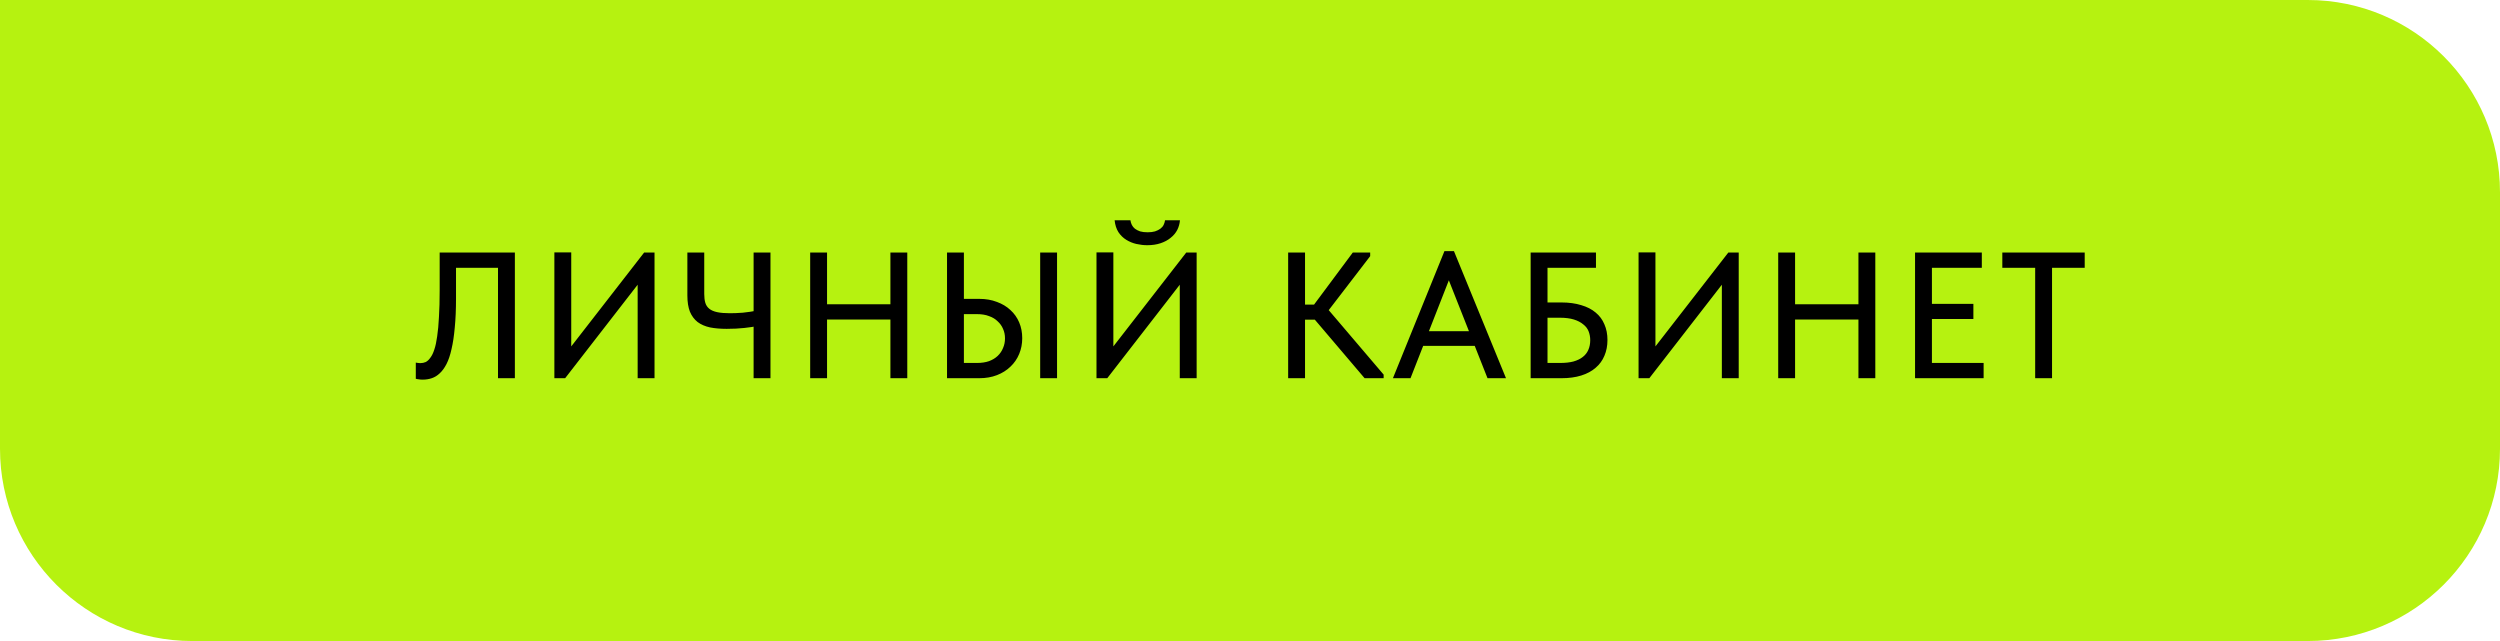
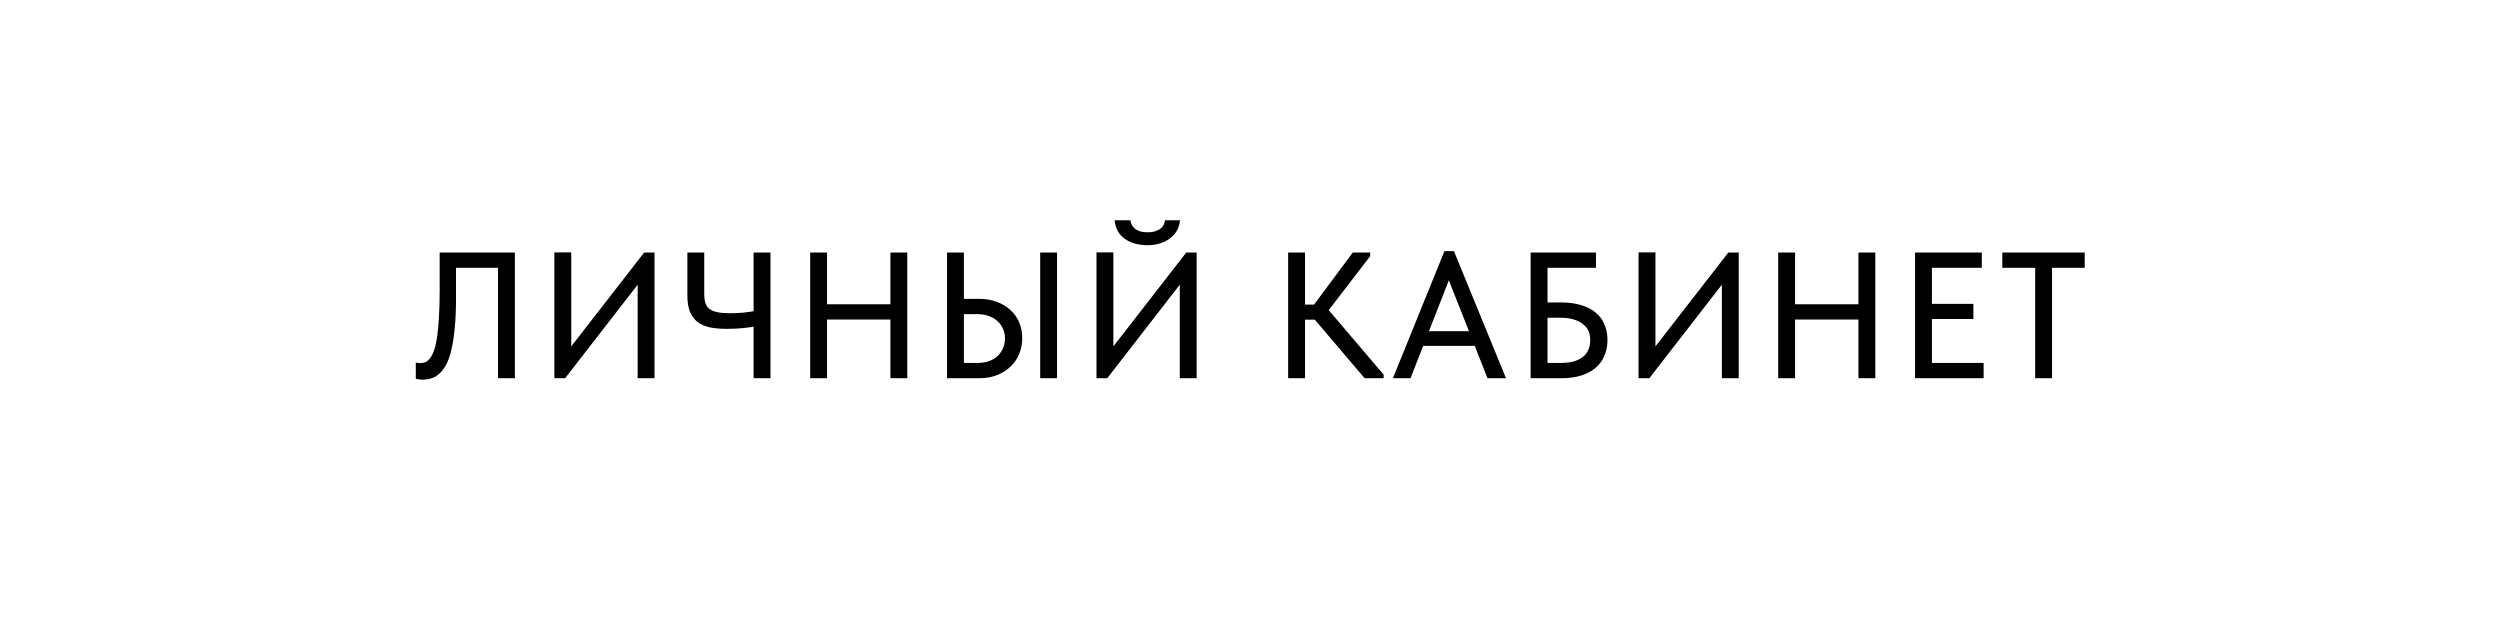
<svg xmlns="http://www.w3.org/2000/svg" width="195" height="50" viewBox="0 0 195 50" fill="none">
-   <path d="M0 0H180C188.284 0 195 6.716 195 15V35C195 43.284 188.284 50 180 50H15C6.716 50 0 43.284 0 35V0Z" fill="#B6F210" />
  <path d="M32.965 29.612C32.843 29.612 32.736 29.603 32.642 29.584C32.549 29.575 32.479 29.561 32.432 29.542V28.282C32.479 28.291 32.535 28.301 32.6 28.31C32.666 28.319 32.727 28.324 32.782 28.324C32.932 28.324 33.072 28.296 33.203 28.24C33.333 28.175 33.455 28.063 33.566 27.904C33.688 27.745 33.791 27.535 33.874 27.274C33.968 27.003 34.042 26.658 34.099 26.238C34.164 25.809 34.211 25.3 34.239 24.712C34.276 24.124 34.294 23.433 34.294 22.64V19.7H40.16V29.5H38.844V20.89H35.569V23.284C35.569 24.143 35.536 24.899 35.471 25.552C35.414 26.196 35.331 26.756 35.218 27.232C35.116 27.699 34.985 28.086 34.827 28.394C34.668 28.702 34.49 28.945 34.294 29.122C34.108 29.299 33.903 29.425 33.678 29.5C33.455 29.575 33.217 29.612 32.965 29.612ZM43.241 29.5V19.686H44.557V27.484L44.305 27.344L50.241 19.7H51.053V29.5H49.737V21.338L50.227 21.576L44.081 29.5H43.241ZM56.681 25.65C56.196 25.65 55.762 25.613 55.379 25.538C54.997 25.454 54.675 25.314 54.413 25.118C54.152 24.913 53.951 24.642 53.811 24.306C53.681 23.97 53.615 23.55 53.615 23.046V19.7H54.931V22.934C54.931 23.205 54.959 23.433 55.015 23.62C55.071 23.807 55.174 23.961 55.323 24.082C55.473 24.203 55.678 24.292 55.939 24.348C56.201 24.404 56.532 24.432 56.933 24.432C57.241 24.432 57.577 24.418 57.941 24.39C58.305 24.353 58.683 24.297 59.075 24.222V25.426C58.833 25.482 58.497 25.533 58.067 25.58C57.647 25.627 57.185 25.65 56.681 25.65ZM58.781 29.5V19.7H60.097V29.5H58.781ZM70.11 23.732V24.922H63.852V23.732H70.11ZM64.51 19.7V29.5H63.194V19.7H64.51ZM69.452 29.5V19.7H70.768V29.5H69.452ZM73.868 29.5V19.7H75.184V23.312H76.388C76.892 23.312 77.349 23.391 77.76 23.55C78.171 23.699 78.521 23.909 78.81 24.18C79.109 24.451 79.337 24.773 79.496 25.146C79.655 25.519 79.734 25.93 79.734 26.378C79.734 26.817 79.655 27.227 79.496 27.61C79.337 27.993 79.109 28.324 78.81 28.604C78.521 28.884 78.171 29.103 77.76 29.262C77.349 29.421 76.892 29.5 76.388 29.5H73.868ZM76.22 28.31C76.565 28.31 76.873 28.263 77.144 28.17C77.415 28.067 77.639 27.932 77.816 27.764C78.003 27.587 78.143 27.381 78.236 27.148C78.339 26.915 78.39 26.663 78.39 26.392C78.39 26.121 78.339 25.874 78.236 25.65C78.143 25.426 78.003 25.23 77.816 25.062C77.639 24.885 77.415 24.749 77.144 24.656C76.883 24.553 76.57 24.502 76.206 24.502H75.184V28.31H76.22ZM81.134 29.5V19.7H82.45V29.5H81.134ZM85.526 29.5V19.686H86.842V27.484L86.59 27.344L92.526 19.7H93.338V29.5H92.022V21.338L92.512 21.576L86.366 29.5H85.526ZM89.488 19.126C89.208 19.126 88.924 19.093 88.634 19.028C88.354 18.963 88.093 18.855 87.85 18.706C87.608 18.557 87.402 18.356 87.234 18.104C87.076 17.852 86.978 17.544 86.94 17.18H88.172C88.191 17.311 88.228 17.432 88.284 17.544C88.34 17.656 88.419 17.754 88.522 17.838C88.634 17.922 88.769 17.992 88.928 18.048C89.087 18.095 89.283 18.118 89.516 18.118C89.74 18.118 89.931 18.095 90.09 18.048C90.258 17.992 90.398 17.922 90.51 17.838C90.622 17.754 90.706 17.656 90.762 17.544C90.818 17.432 90.856 17.311 90.874 17.18H92.036C92.017 17.441 91.948 17.693 91.826 17.936C91.705 18.169 91.532 18.375 91.308 18.552C91.094 18.729 90.832 18.869 90.524 18.972C90.216 19.075 89.871 19.126 89.488 19.126ZM106.44 29.5L102.058 24.348L105.516 19.7H106.874V19.98L103.262 24.684V23.746L107.924 29.22V29.5H106.44ZM101.12 24.936V23.76H103.066V24.936H101.12ZM101.792 19.7V29.5H100.476V19.7H101.792ZM108.648 29.5L112.666 19.588H113.408L117.468 29.5H116.026L112.736 21.17H113.282L110.02 29.5H108.648ZM110.678 26.98V25.832H115.34V26.98H110.678ZM119.39 29.5V19.7H124.486V20.89H120.706V23.592H121.798C122.376 23.592 122.89 23.662 123.338 23.802C123.786 23.933 124.159 24.124 124.458 24.376C124.766 24.628 124.994 24.936 125.144 25.3C125.302 25.655 125.382 26.061 125.382 26.518C125.382 26.975 125.302 27.386 125.144 27.75C124.994 28.114 124.766 28.427 124.458 28.688C124.159 28.949 123.786 29.15 123.338 29.29C122.89 29.43 122.376 29.5 121.798 29.5H119.39ZM121.7 28.31C122.092 28.31 122.432 28.273 122.722 28.198C123.02 28.114 123.263 27.997 123.45 27.848C123.646 27.699 123.79 27.517 123.884 27.302C123.986 27.078 124.038 26.821 124.038 26.532C124.038 26.289 123.996 26.061 123.912 25.846C123.828 25.631 123.688 25.449 123.492 25.3C123.305 25.141 123.062 25.015 122.764 24.922C122.465 24.829 122.096 24.782 121.658 24.782H120.706V28.31H121.7ZM127.808 29.5V19.686H129.124V27.484L128.872 27.344L134.808 19.7H135.62V29.5H134.304V21.338L134.794 21.576L128.648 29.5H127.808ZM145.616 23.732V24.922H139.358V23.732H145.616ZM140.016 19.7V29.5H138.7V19.7H140.016ZM144.958 29.5V19.7H146.274V29.5H144.958ZM149.374 29.5V19.7H154.582V20.89H150.69V23.704H153.924V24.88H150.69V28.31H154.722V29.5H149.374ZM158.743 29.5V20.89H156.181V19.7H162.607V20.89H160.059V29.5H158.743Z" fill="black" />
</svg>